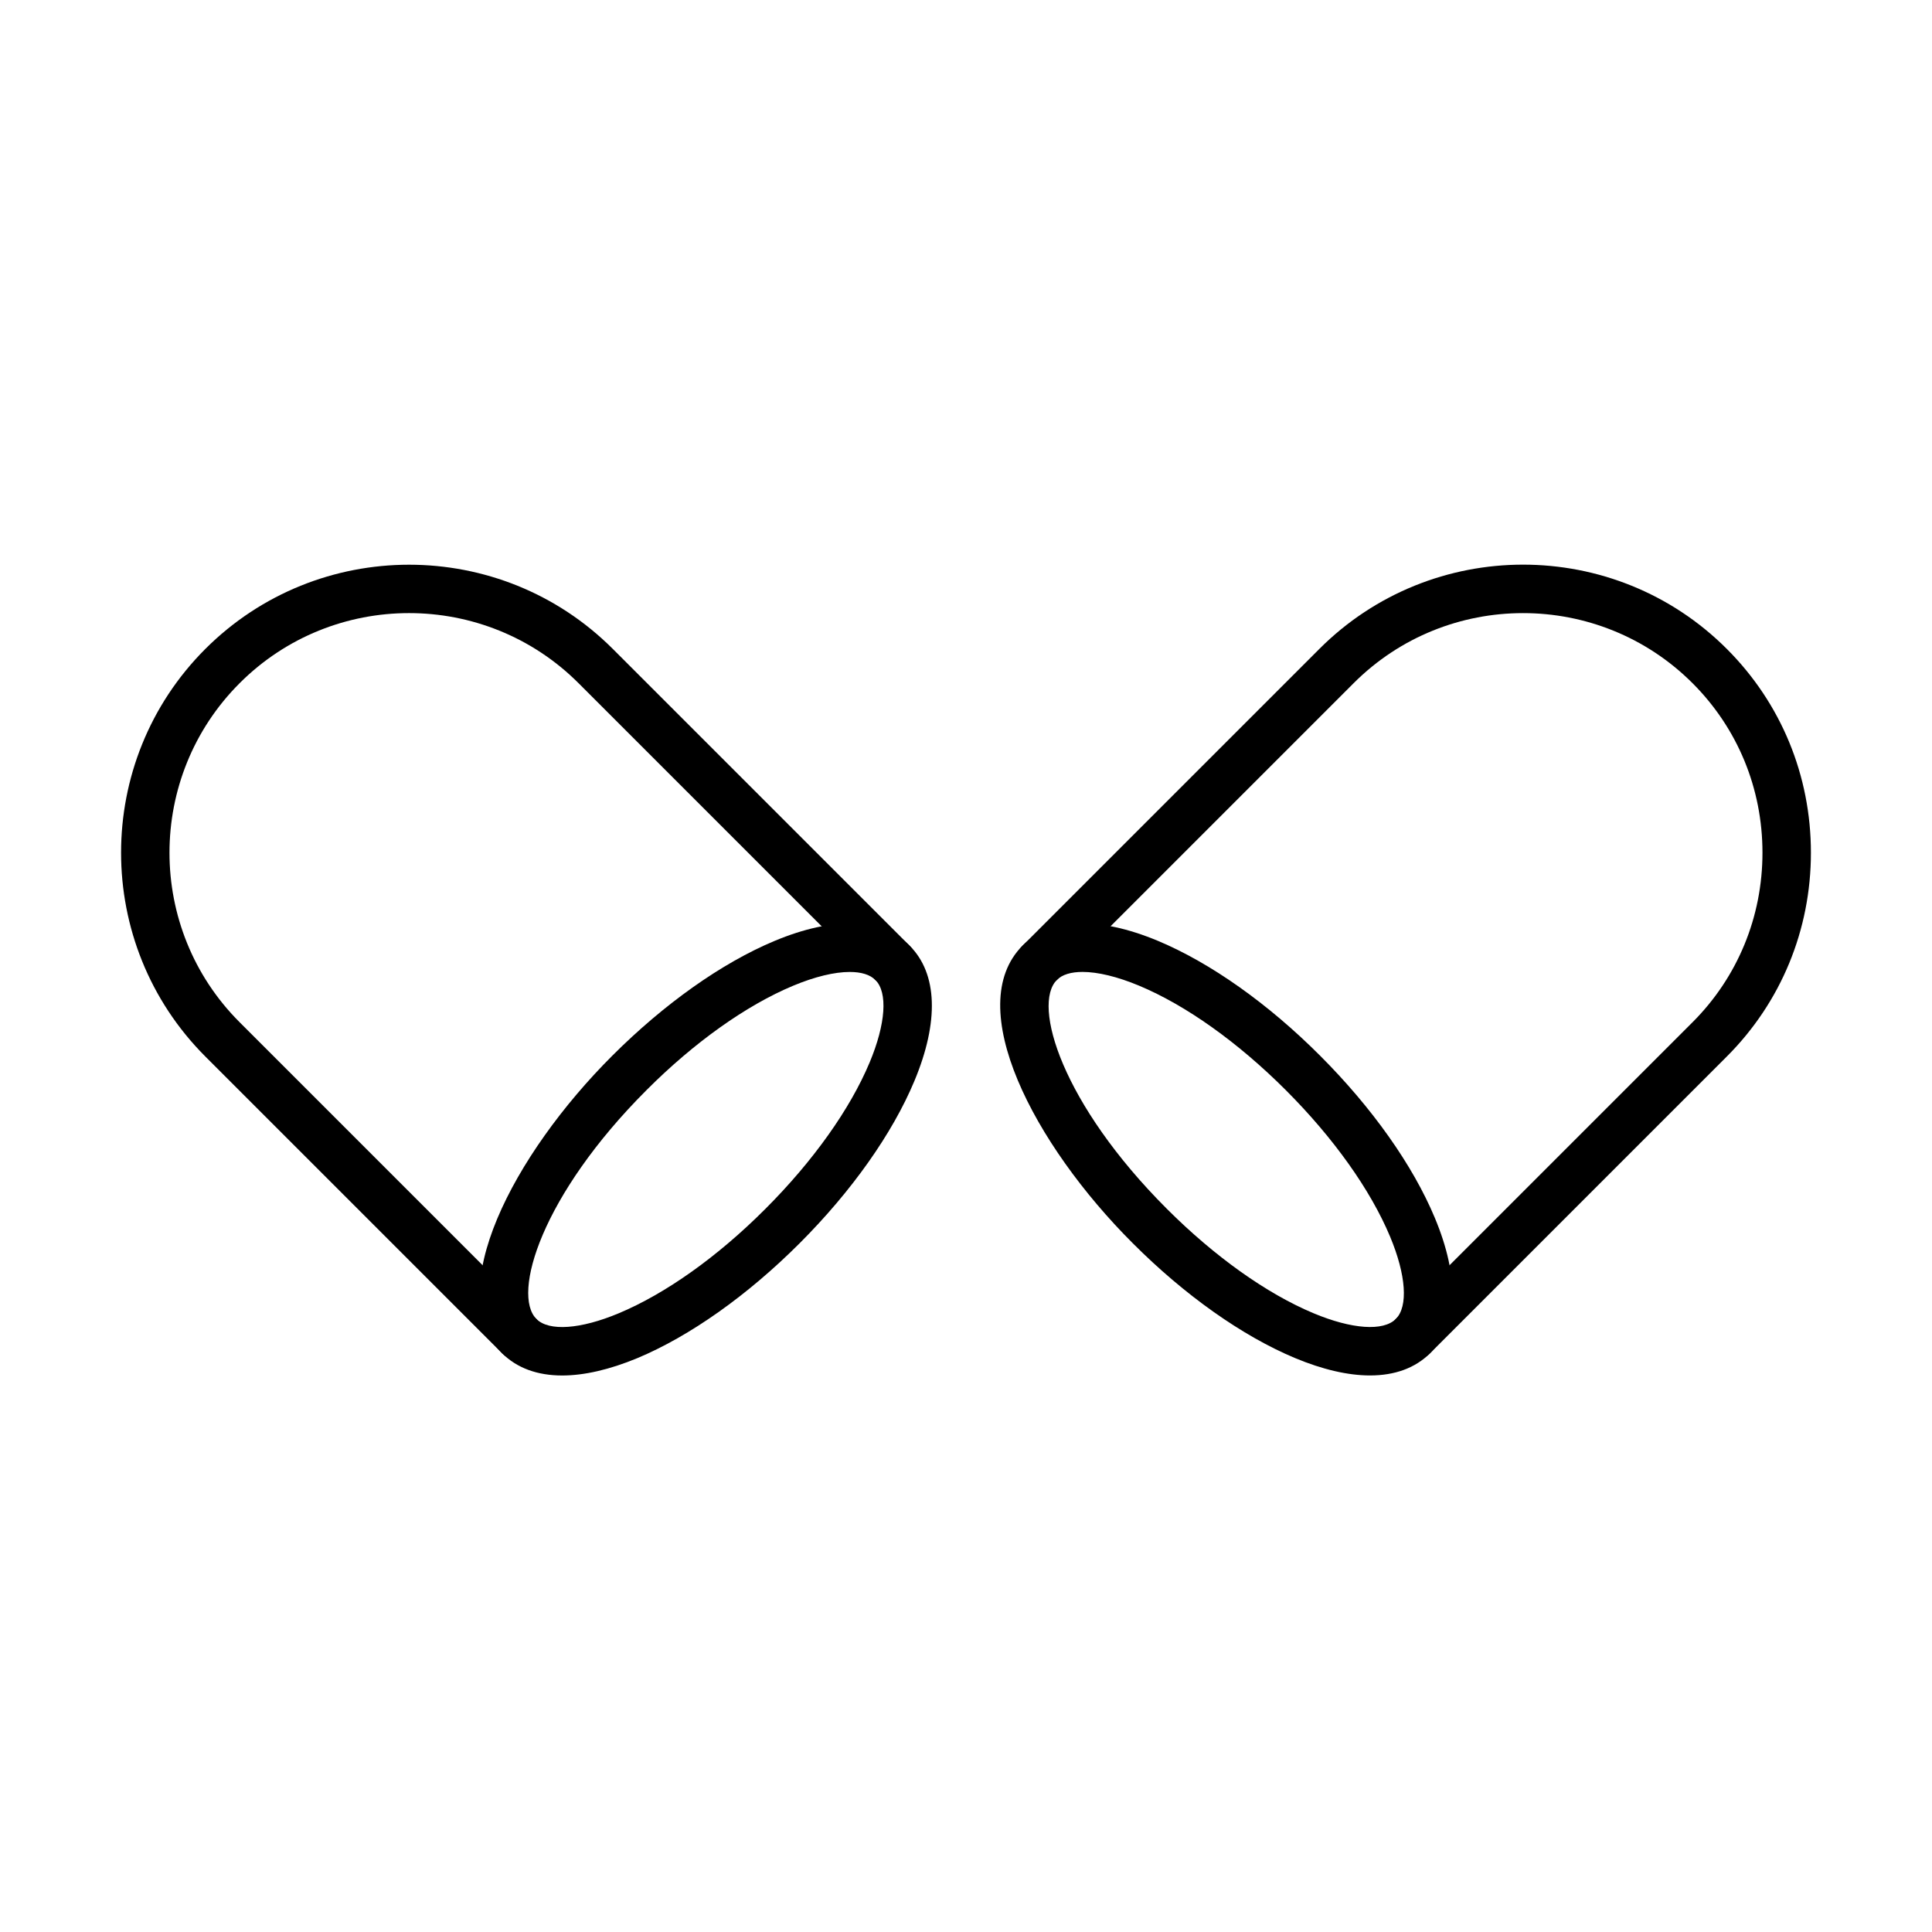
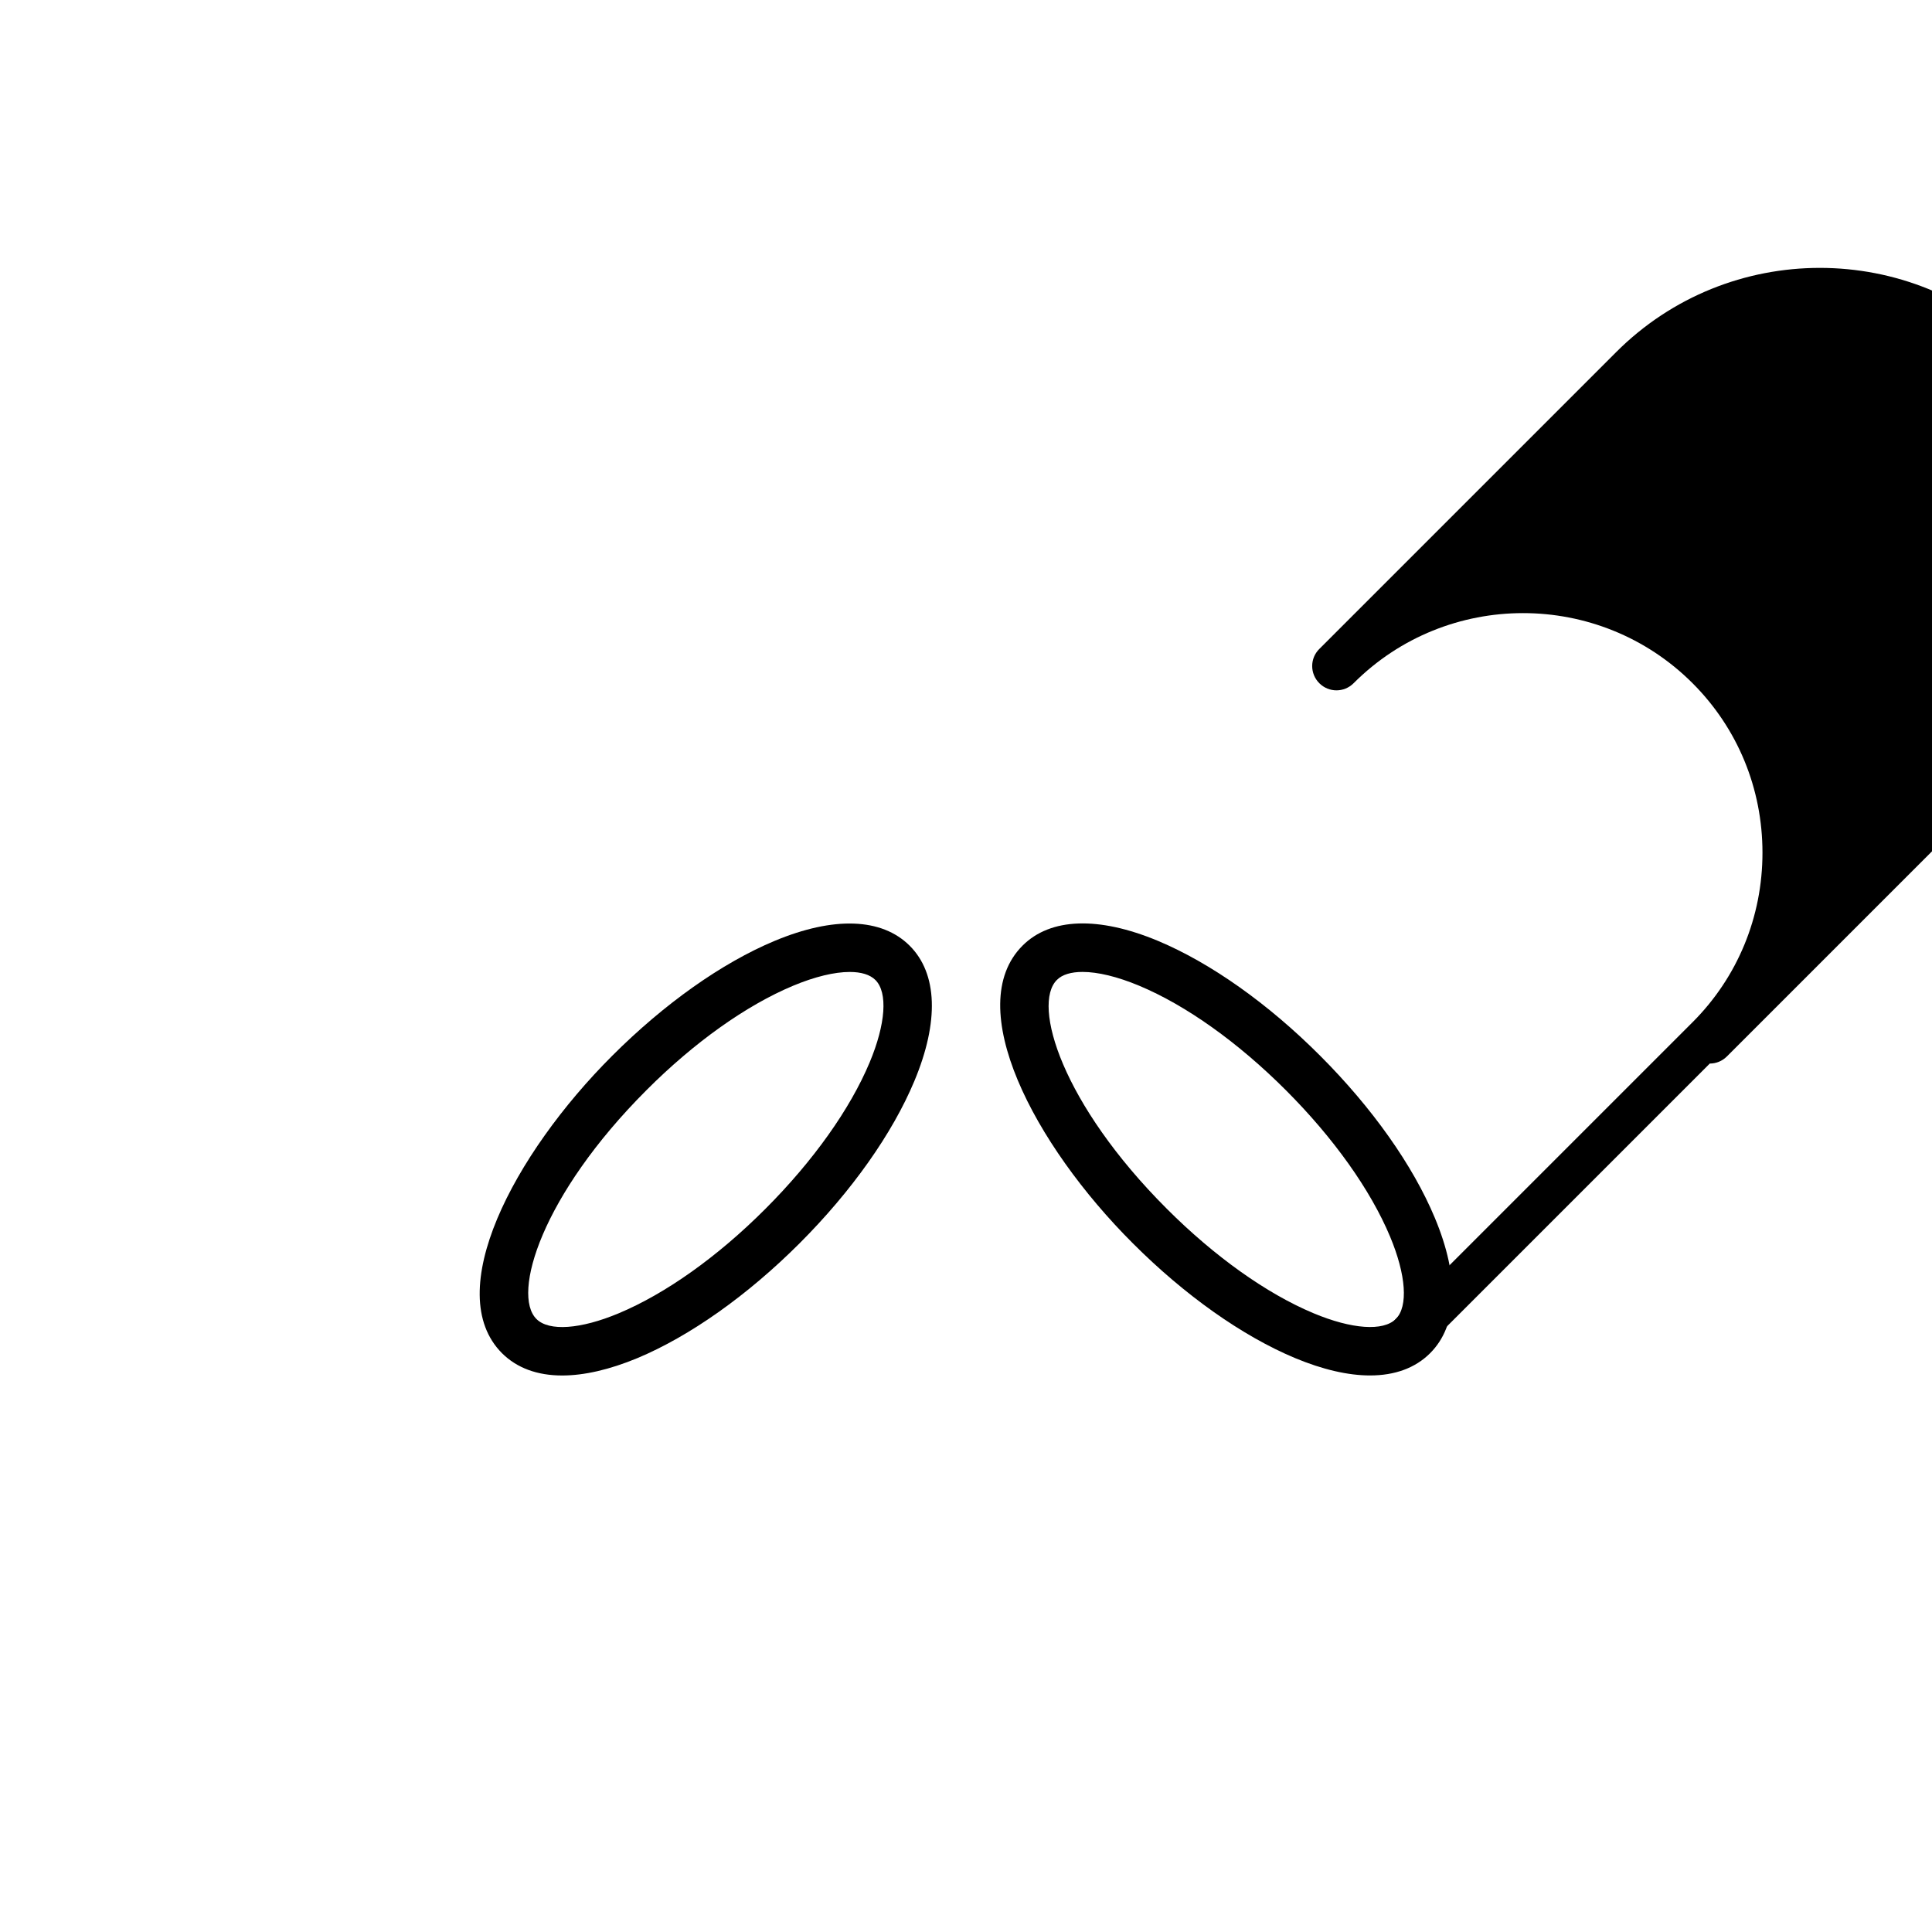
<svg xmlns="http://www.w3.org/2000/svg" fill="#000000" width="800px" height="800px" version="1.1" viewBox="144 144 512 512">
  <g>
-     <path d="m281.61 504.5c-1.648 0-3.293-0.617-4.555-1.875l-78.645-78.645c-29.766-29.793-29.766-78.234 0-108 29.789-29.766 78.23-29.766 108 0l78.645 78.641c2.496 2.523 2.496 6.562 0 9.082-2.519 2.523-6.582 2.523-9.078 0l-78.645-78.645c-24.773-24.773-65.086-24.773-89.836 0-24.773 24.777-24.773 65.086 0 89.836l78.645 78.645c2.519 2.519 2.519 6.559 0 9.082-1.234 1.258-2.883 1.875-4.527 1.875z" />
    <path d="m292.98 508.52c-6.586 0-11.988-1.98-15.926-5.891-16.129-16.129 2.984-52.66 29.176-78.824 13.789-13.789 29.043-24.594 42.988-30.434 15.742-6.586 28.477-6.121 35.863 1.262 7.383 7.383 7.82 20.117 1.234 35.859-5.816 13.918-16.621 29.199-30.41 42.988-13.789 13.789-29.043 24.594-42.988 30.434-7.383 3.062-14.125 4.606-19.938 4.606zm76.199-106.94c-4.012 0-9.207 1.234-14.996 3.652-12.426 5.199-26.215 15-38.848 27.656-27.836 27.836-35.758 54.102-29.172 60.66 3.316 3.32 11.68 2.727 21.812-1.516 12.426-5.199 26.215-15 38.848-27.656 12.633-12.633 22.457-26.422 27.652-38.848 4.246-10.16 4.84-18.496 1.523-21.812-1.441-1.441-3.785-2.137-6.82-2.137z" />
-     <path d="m518.46 504.5c-1.648 0-3.293-0.617-4.555-1.879-2.519-2.519-2.519-6.559 0-9.082l78.645-78.641c11.938-11.938 18.523-27.914 18.523-44.918 0-17.031-6.586-32.98-18.523-44.918-24.773-24.773-65.086-24.773-89.832 0l-78.645 78.645c-2.523 2.519-6.562 2.519-9.082 0-2.523-2.523-2.523-6.586 0-9.082l78.645-78.645c29.766-29.789 78.23-29.789 108 0 14.379 14.383 22.277 33.547 22.277 54s-7.922 39.641-22.277 53.996l-78.645 78.645c-1.262 1.262-2.906 1.879-4.527 1.879z" />
+     <path d="m518.46 504.5c-1.648 0-3.293-0.617-4.555-1.879-2.519-2.519-2.519-6.559 0-9.082l78.645-78.641c11.938-11.938 18.523-27.914 18.523-44.918 0-17.031-6.586-32.98-18.523-44.918-24.773-24.773-65.086-24.773-89.832 0c-2.523 2.519-6.562 2.519-9.082 0-2.523-2.523-2.523-6.586 0-9.082l78.645-78.645c29.766-29.789 78.23-29.789 108 0 14.379 14.383 22.277 33.547 22.277 54s-7.922 39.641-22.277 53.996l-78.645 78.645c-1.262 1.262-2.906 1.879-4.527 1.879z" />
    <path d="m507.09 508.51c-5.812 0-12.555-1.543-19.938-4.629-13.941-5.84-29.195-16.621-42.984-30.438-26.191-26.16-45.305-62.719-29.176-78.848 7.383-7.383 20.121-7.82 35.863-1.262 13.945 5.84 29.195 16.621 42.984 30.434 13.789 13.789 24.594 29.047 30.41 42.988 6.586 15.746 6.148 28.48-1.262 35.863-3.91 3.91-9.336 5.891-15.898 5.891zm-76.195-106.94c-3.035 0-5.406 0.695-6.82 2.133-6.586 6.586 1.336 32.852 29.172 60.664 12.633 12.629 26.422 22.457 38.848 27.652 10.133 4.246 18.496 4.84 21.812 1.52 3.32-3.316 2.731-11.652-1.516-21.816-5.195-12.426-15.023-26.215-27.656-38.844-12.633-12.633-26.422-22.461-38.848-27.656-5.785-2.418-10.98-3.652-14.992-3.652z" />
  </g>
</svg>